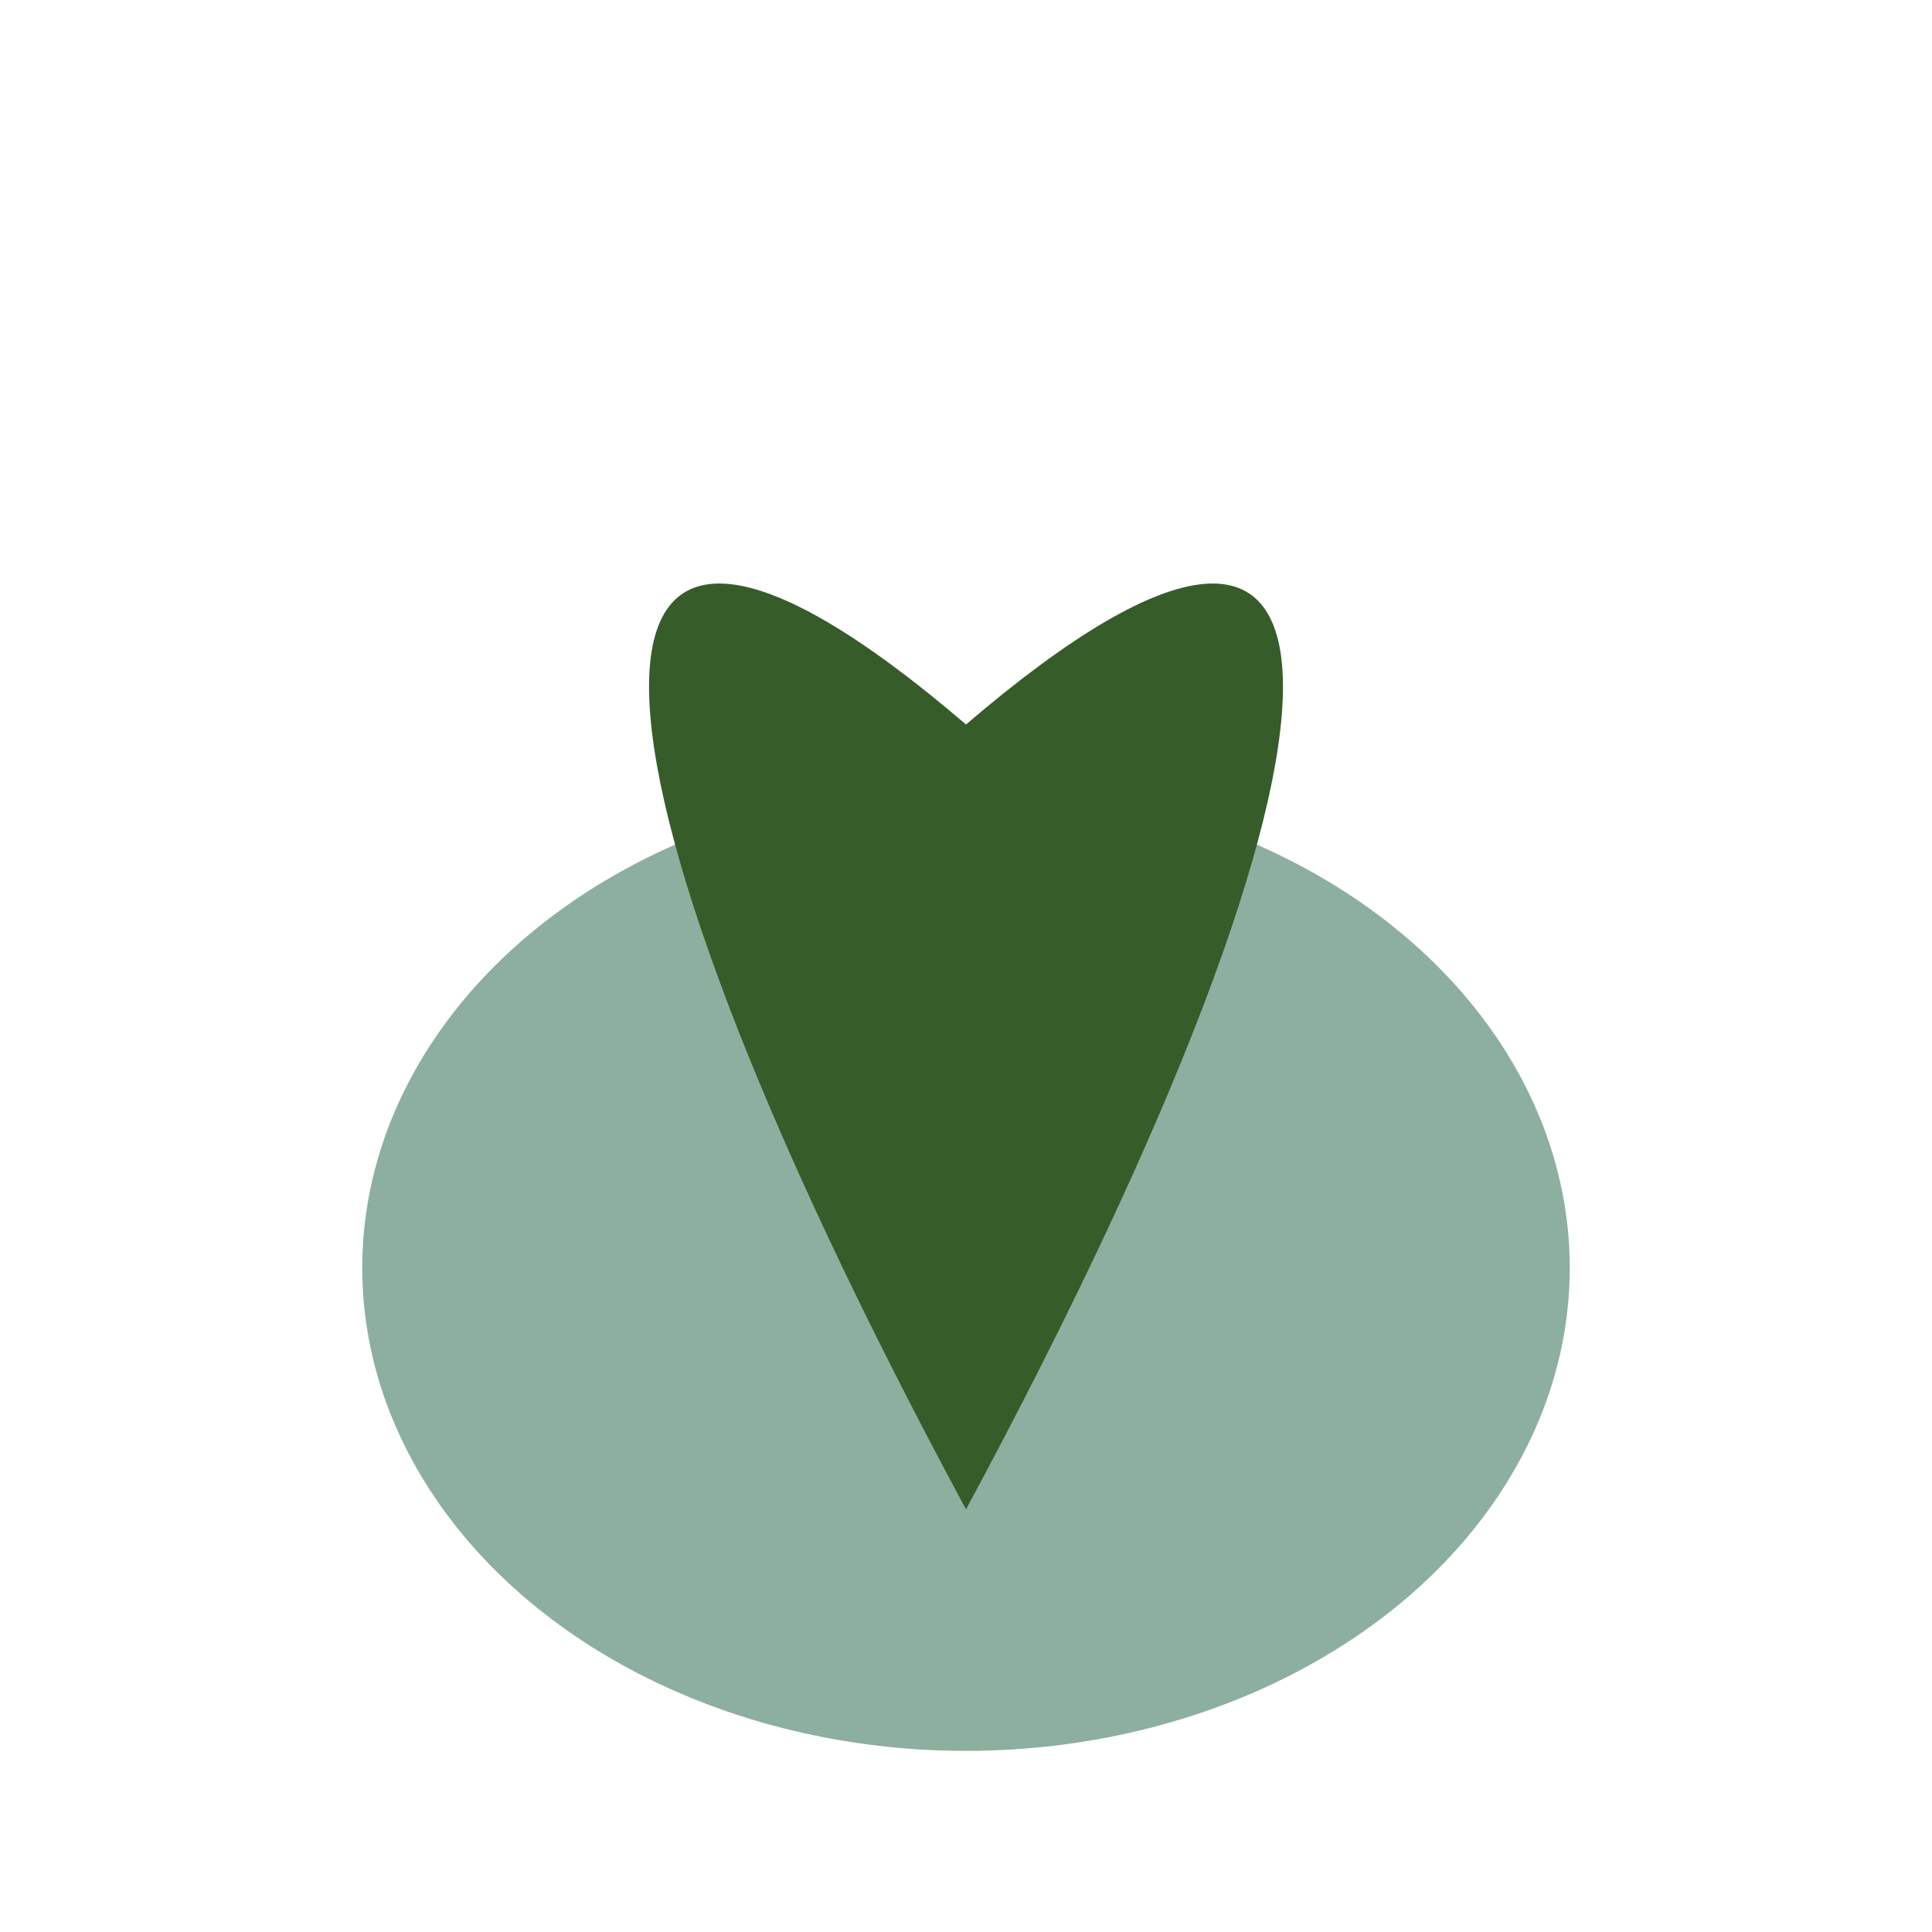
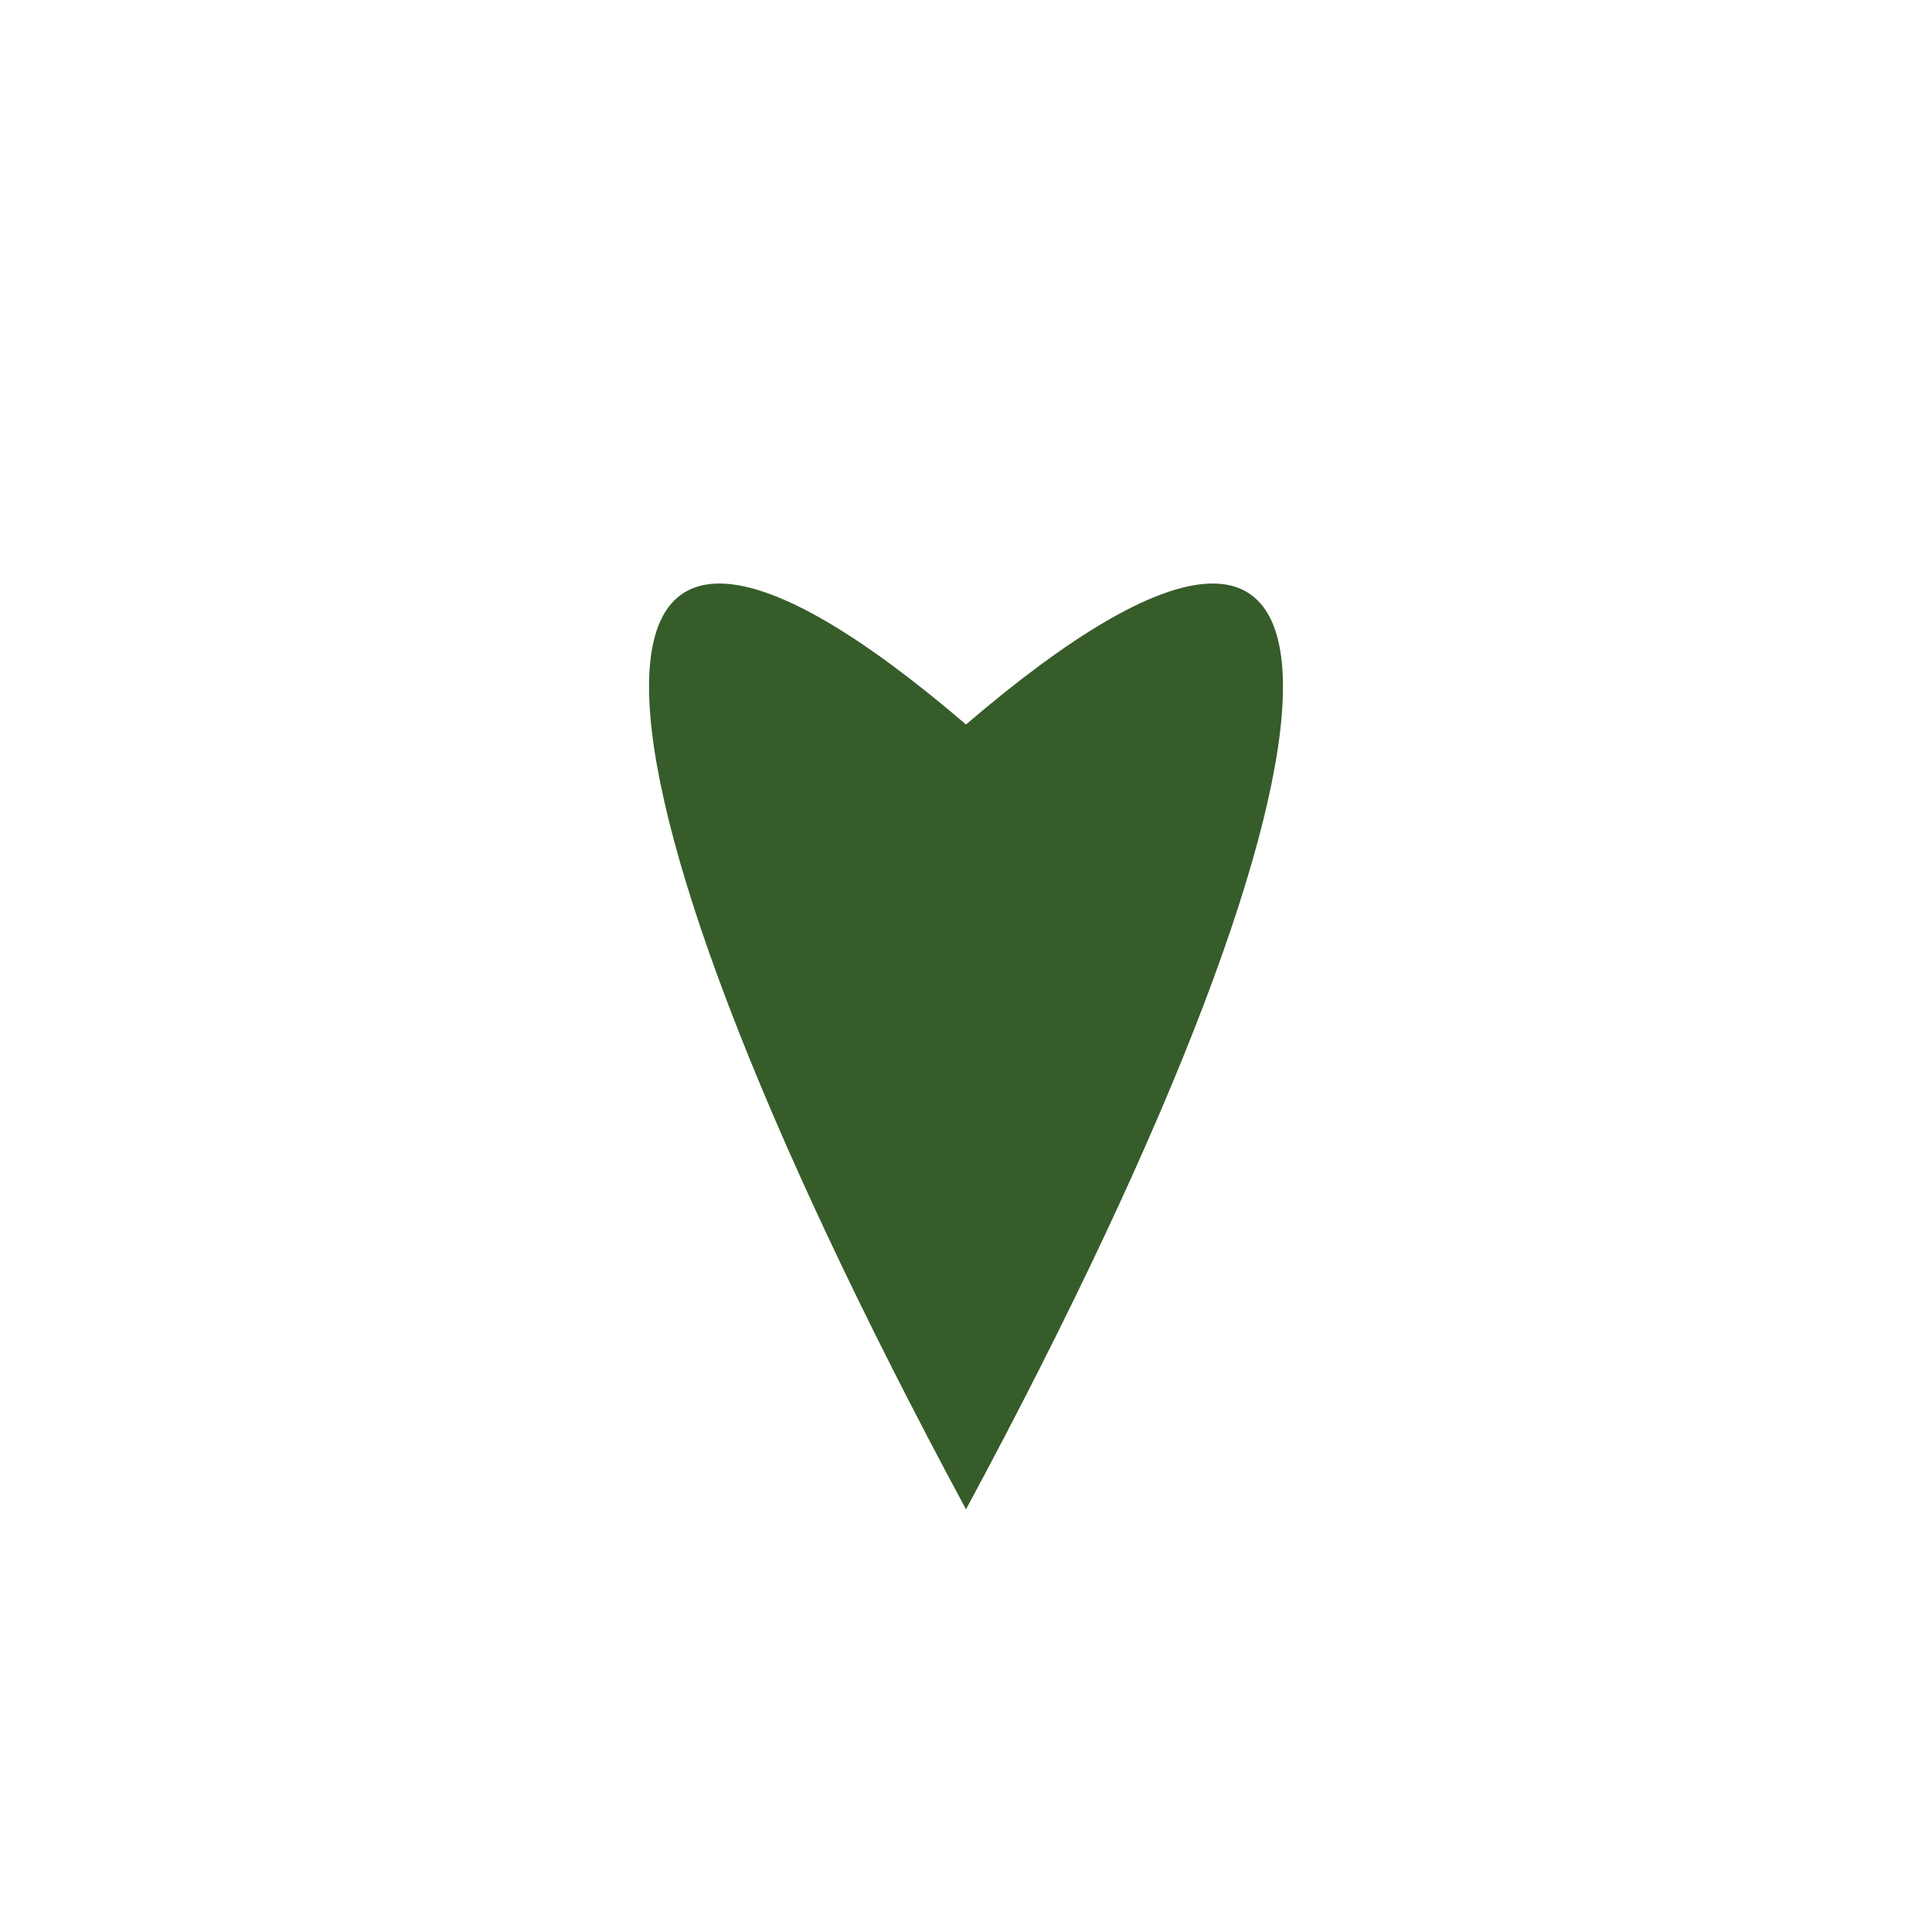
<svg xmlns="http://www.w3.org/2000/svg" width="32" height="32" viewBox="0 0 32 32">
-   <ellipse cx="16" cy="21" rx="10" ry="8" fill="#8CAFA0" />
-   <path d="M16 25c7-13 7-19 0-13-7-6-7 0 0 13z" fill="#365C2A" />
+   <path d="M16 25c7-13 7-19 0-13-7-6-7 0 0 13" fill="#365C2A" />
</svg>